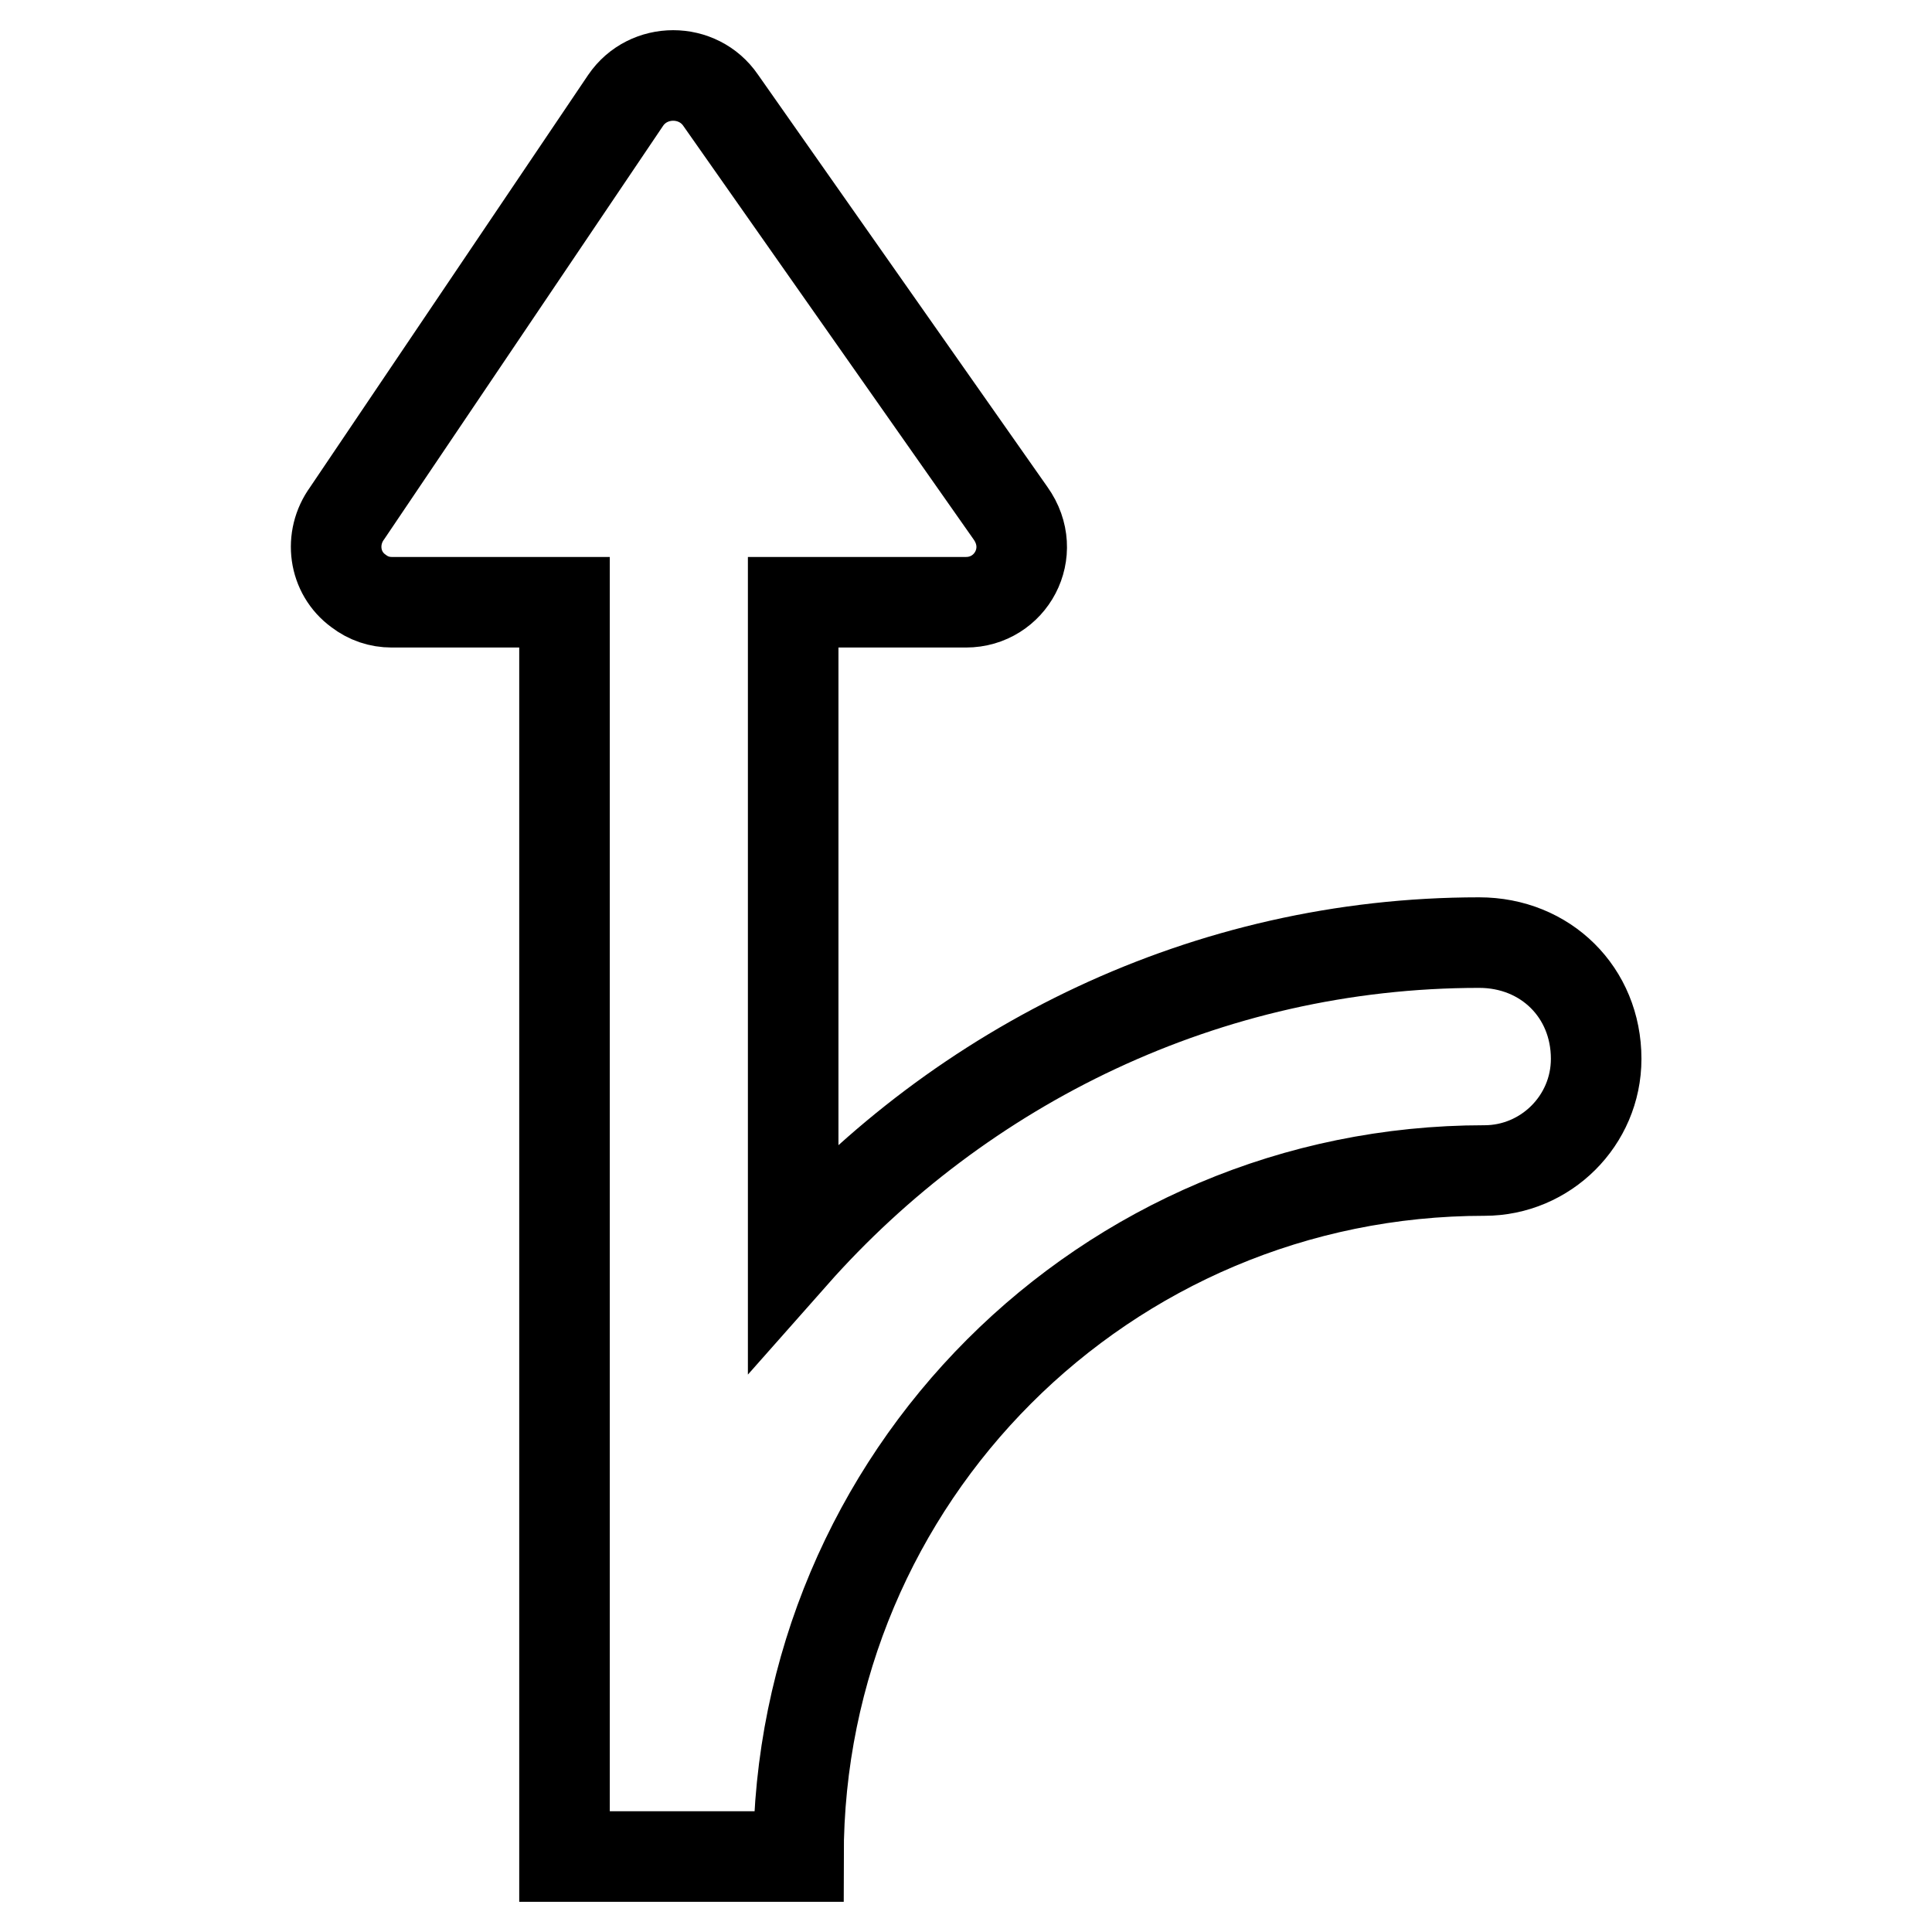
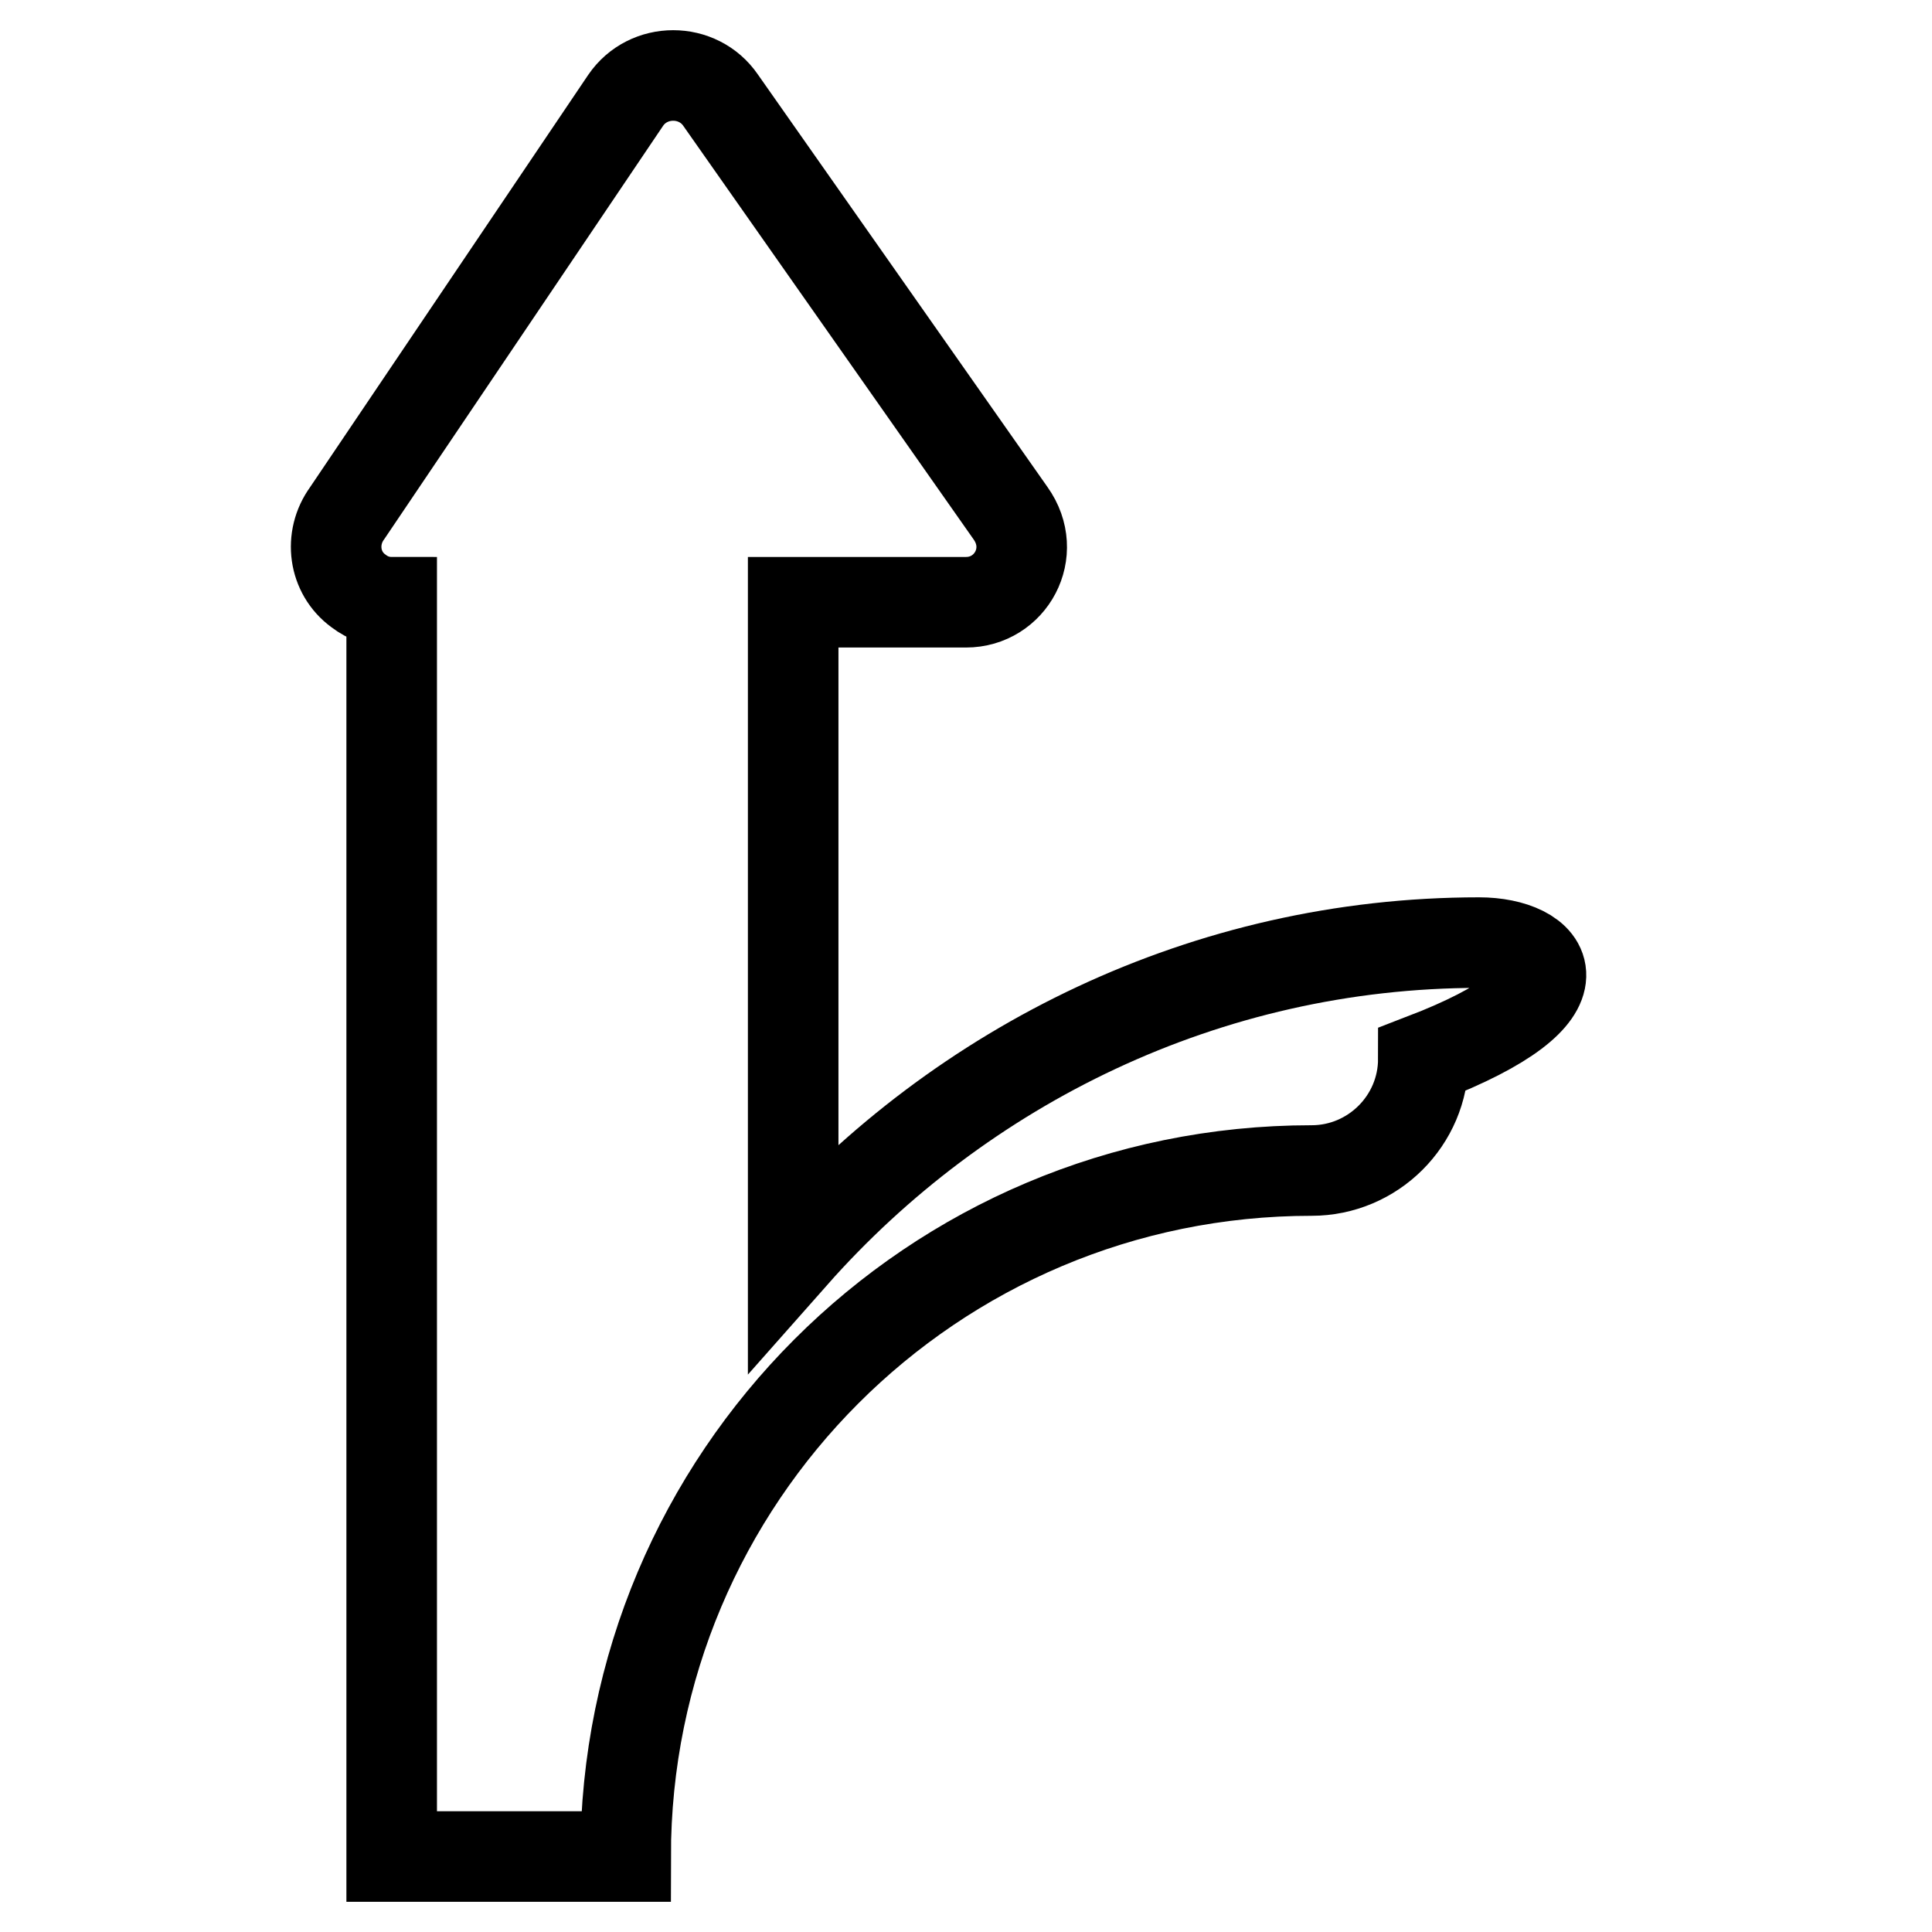
<svg xmlns="http://www.w3.org/2000/svg" version="1.1" x="0px" y="0px" viewBox="0 0 256 256" enable-background="new 0 0 256 256" xml:space="preserve">
  <g>
-     <path stroke-width="12" fill-opacity="0" stroke="#000000" d="M196,124.9c-36.2,0-68.7,16.3-90.9,41.4V79.8H128c5.9,0,9.6-6.6,5.9-11.8L95.5,13.3c-3-4.4-9.6-4.4-12.6,0 L46,68c-2.4,3.3-1.8,7.9,1.5,10.3c1.3,1,2.8,1.5,4.4,1.5h22.9V246h31c0-50.2,40.6-90.9,90.9-90.9c8.1,0,14.8-6.6,14.8-14.8 C211.5,131.5,204.8,124.9,196,124.9L196,124.9z" />
+     <path stroke-width="12" fill-opacity="0" stroke="#000000" d="M196,124.9c-36.2,0-68.7,16.3-90.9,41.4V79.8H128c5.9,0,9.6-6.6,5.9-11.8L95.5,13.3c-3-4.4-9.6-4.4-12.6,0 L46,68c-2.4,3.3-1.8,7.9,1.5,10.3c1.3,1,2.8,1.5,4.4,1.5V246h31c0-50.2,40.6-90.9,90.9-90.9c8.1,0,14.8-6.6,14.8-14.8 C211.5,131.5,204.8,124.9,196,124.9L196,124.9z" />
  </g>
</svg>